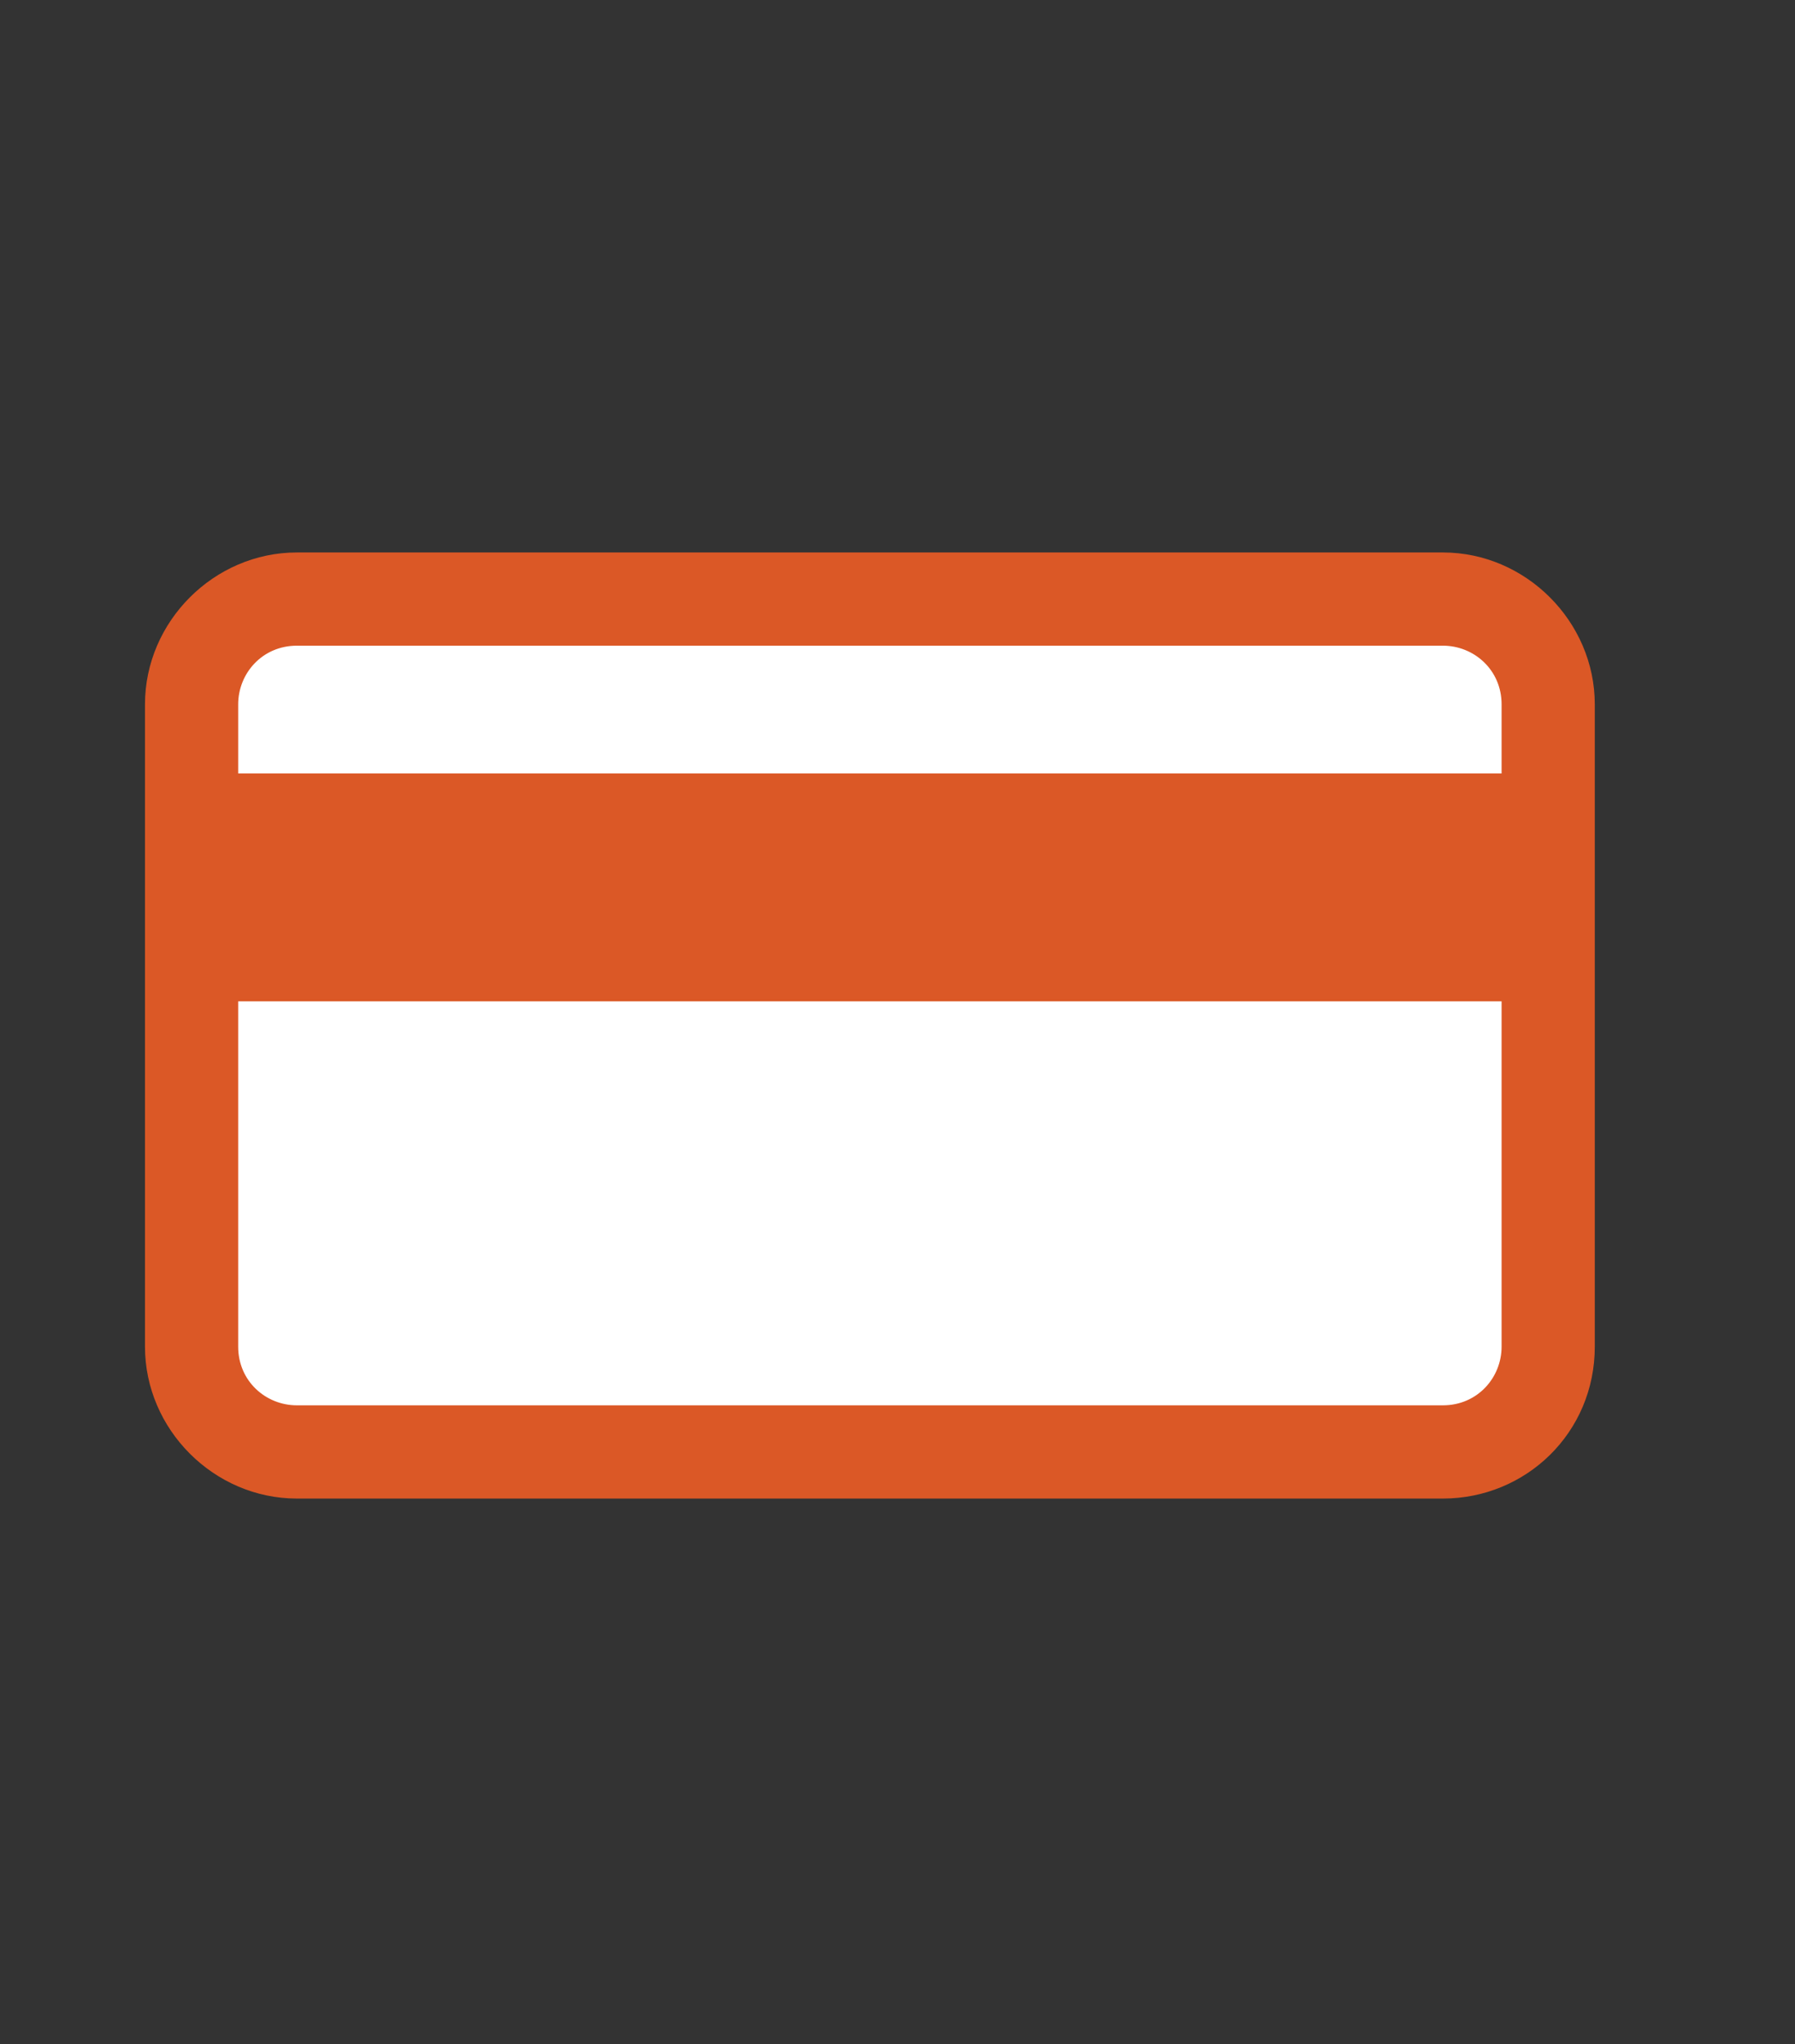
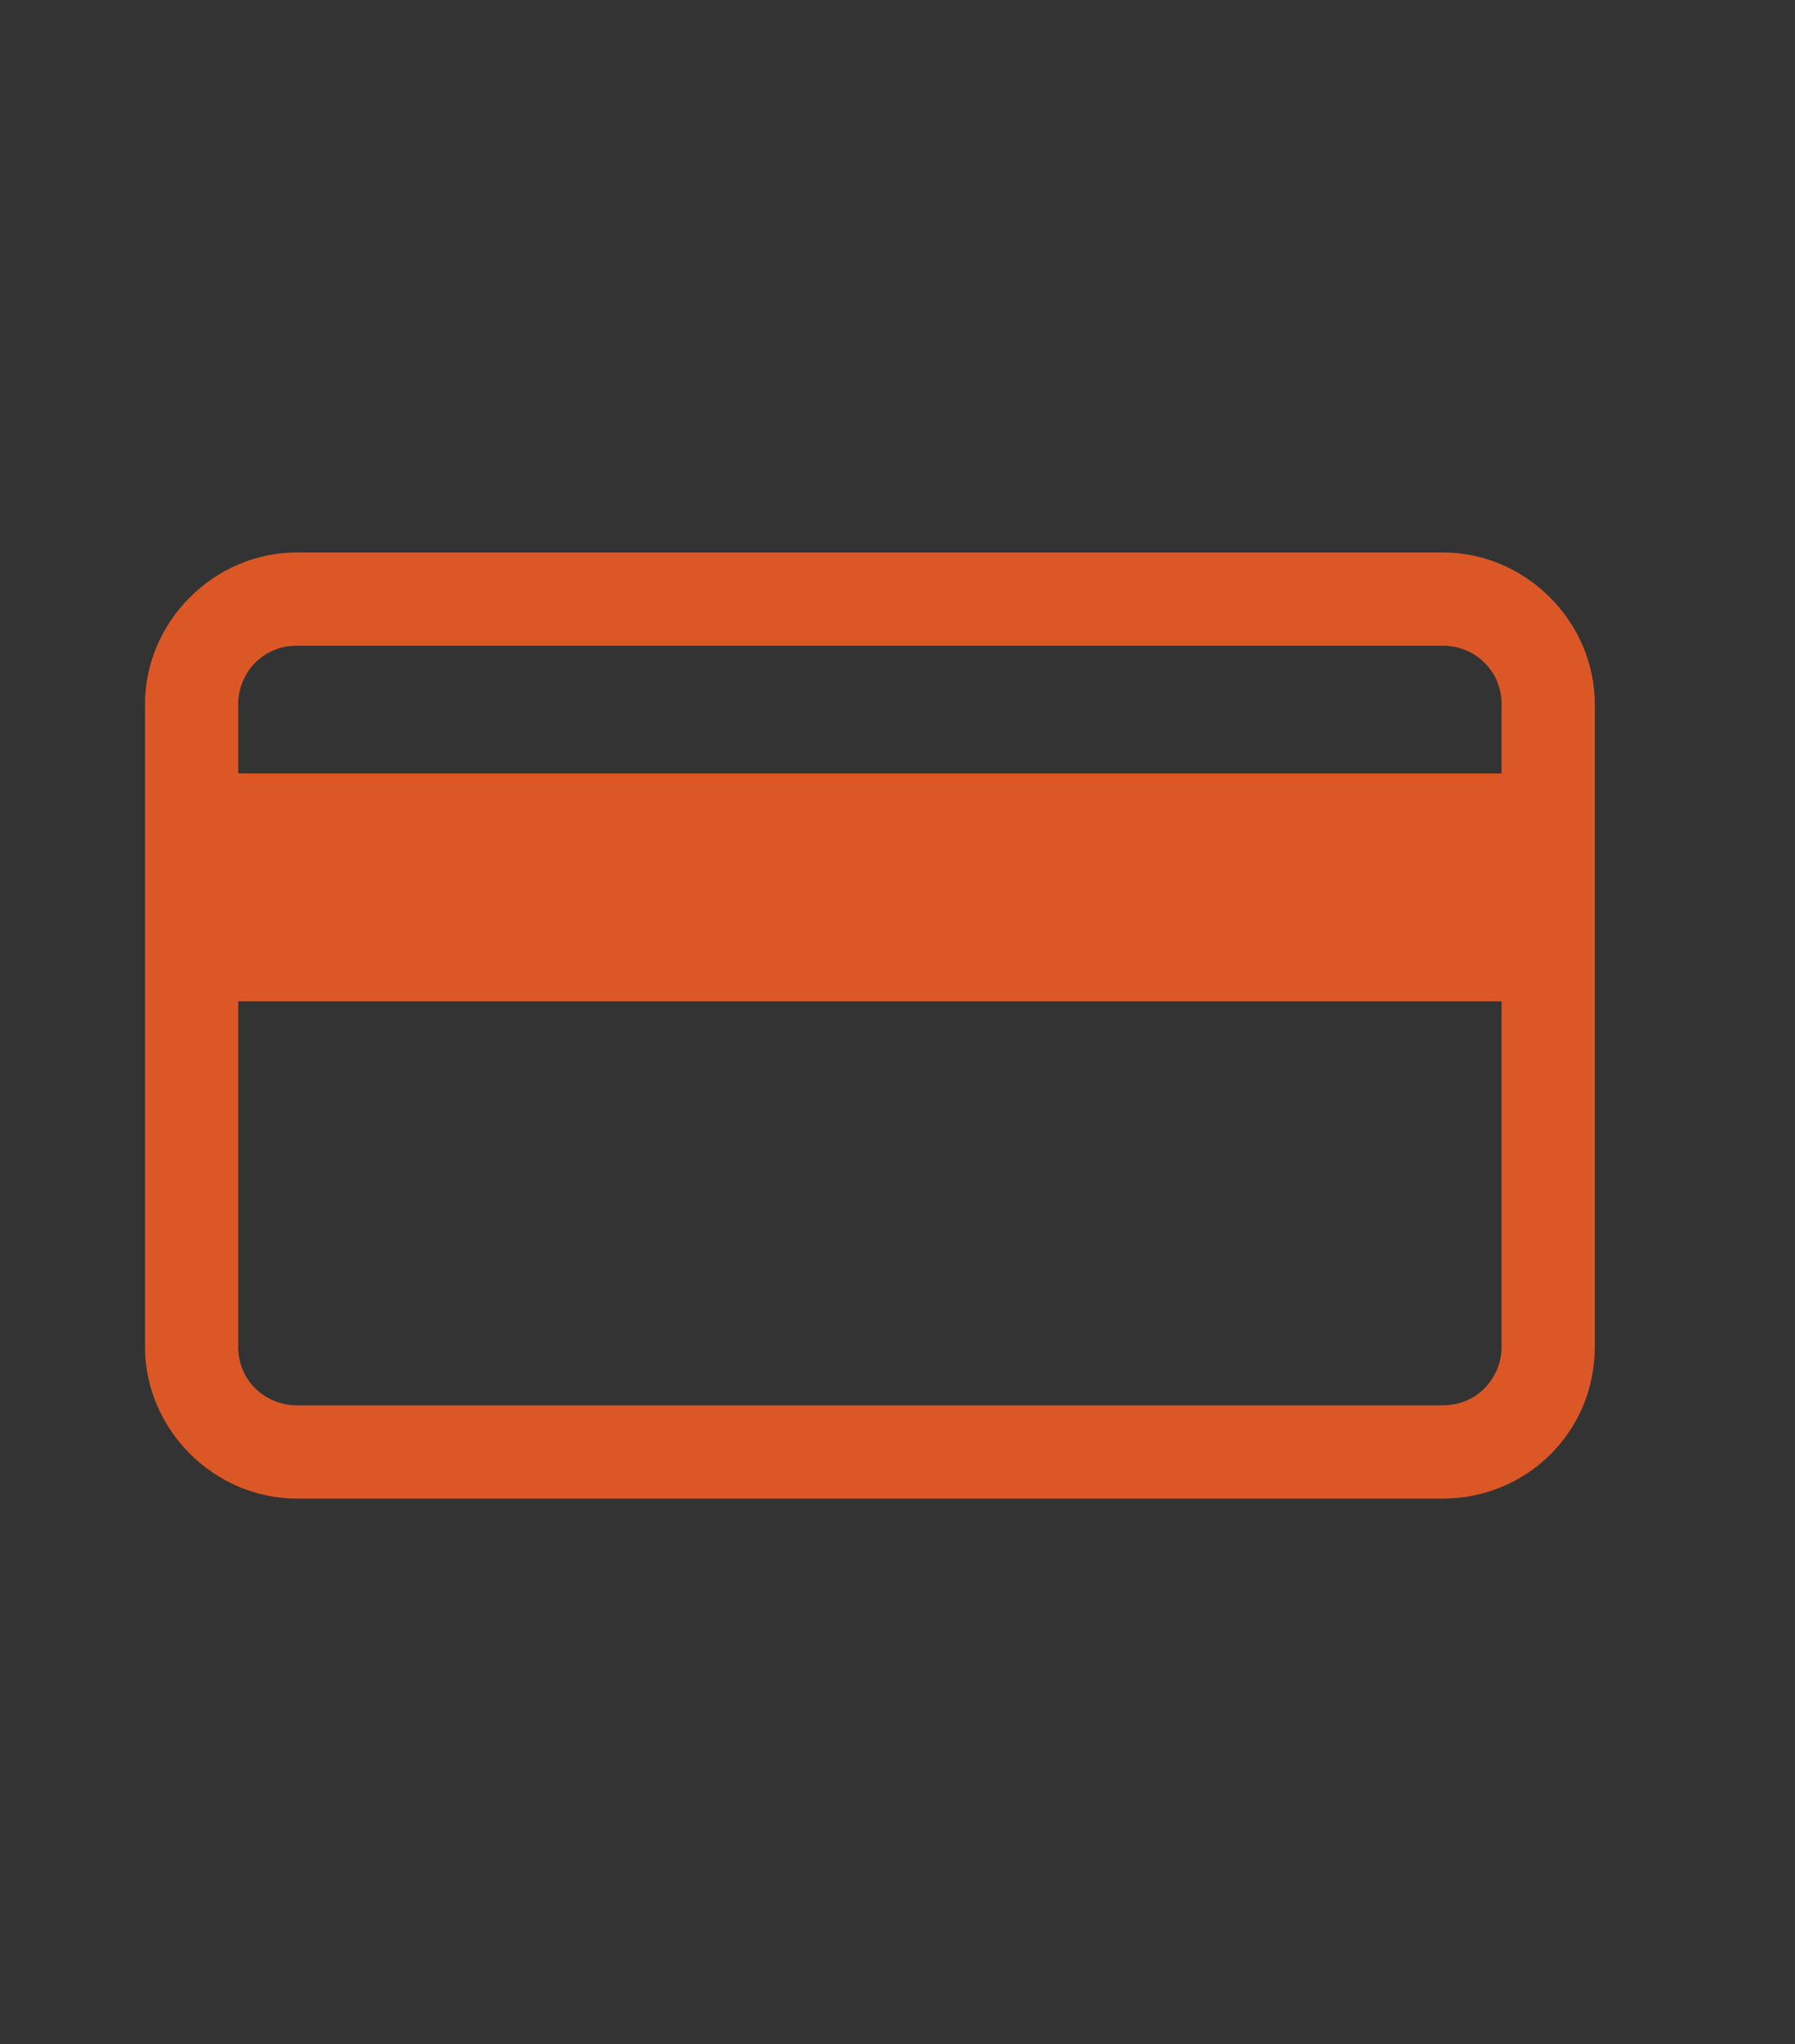
<svg xmlns="http://www.w3.org/2000/svg" version="1.1" id="Layer_1" x="0px" y="0px" viewBox="0 0 52 59.2" style="enable-background:new 0 0 52 59.2;" xml:space="preserve">
  <rect x="0" y="0" width="52" height="59.2" fill="#333333" stroke="none" />
  <style type="text/css">
	.st0{fill:#FFFFFF;}
	.st1{fill:#DB5826;}
</style>
  <g>
    <g>
-       <path class="st0" d="M42,17.4H8.4c-1.6,0-2.9,1.3-2.9,2.9v19c0,1.6,1.3,2.9,2.9,2.9H42c1.6,0,2.9-1.3,2.9-2.9v-19    C44.9,18.6,43.6,17.4,42,17.4z" />
      <path class="st1" d="M41.8,43.4H8.6c-2.4,0-4.4-2-4.4-4.4V20.4c0-2.4,2-4.4,4.4-4.4h33.2c2.4,0,4.4,2,4.4,4.4V39    C46.2,41.5,44.2,43.4,41.8,43.4z M8.6,18.7c-1,0-1.7,0.8-1.7,1.7V39c0,1,0.8,1.7,1.7,1.7h33.2c1,0,1.7-0.8,1.7-1.7V20.4    c0-1-0.8-1.7-1.7-1.7H8.6z" />
    </g>
    <g>
      <rect x="5.5" y="22.4" class="st1" width="39.3" height="6.6" />
    </g>
  </g>
</svg>